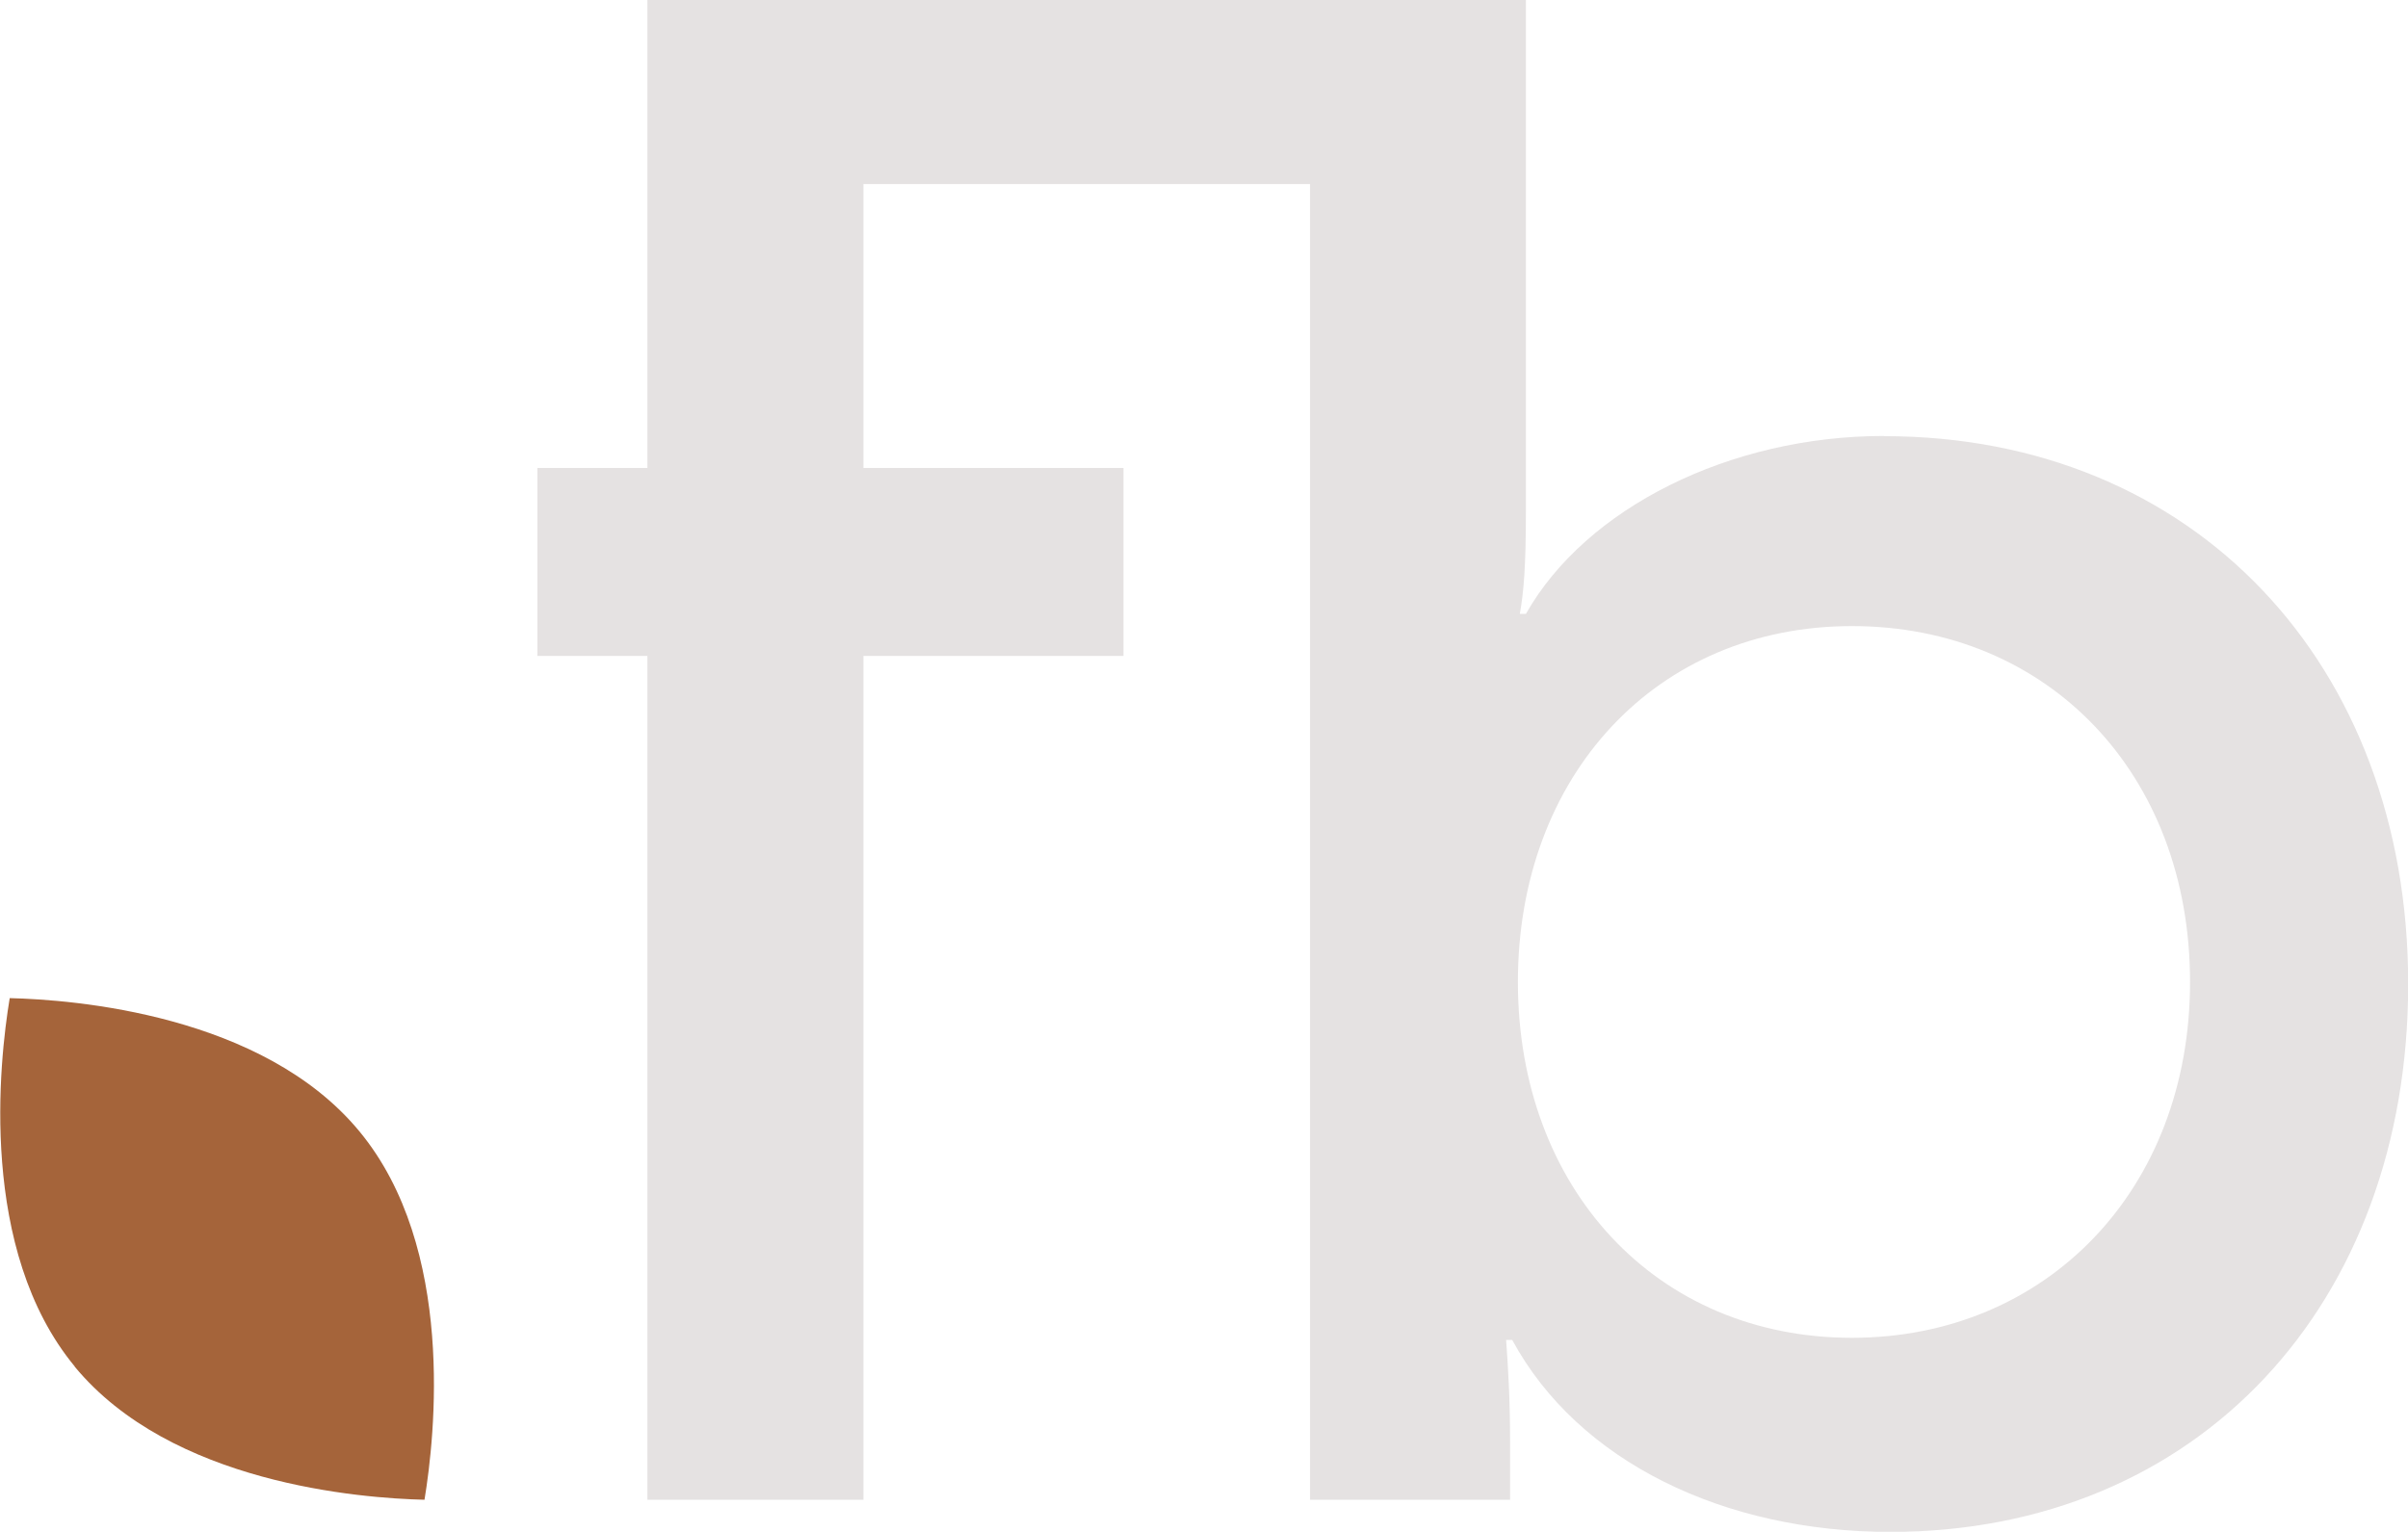
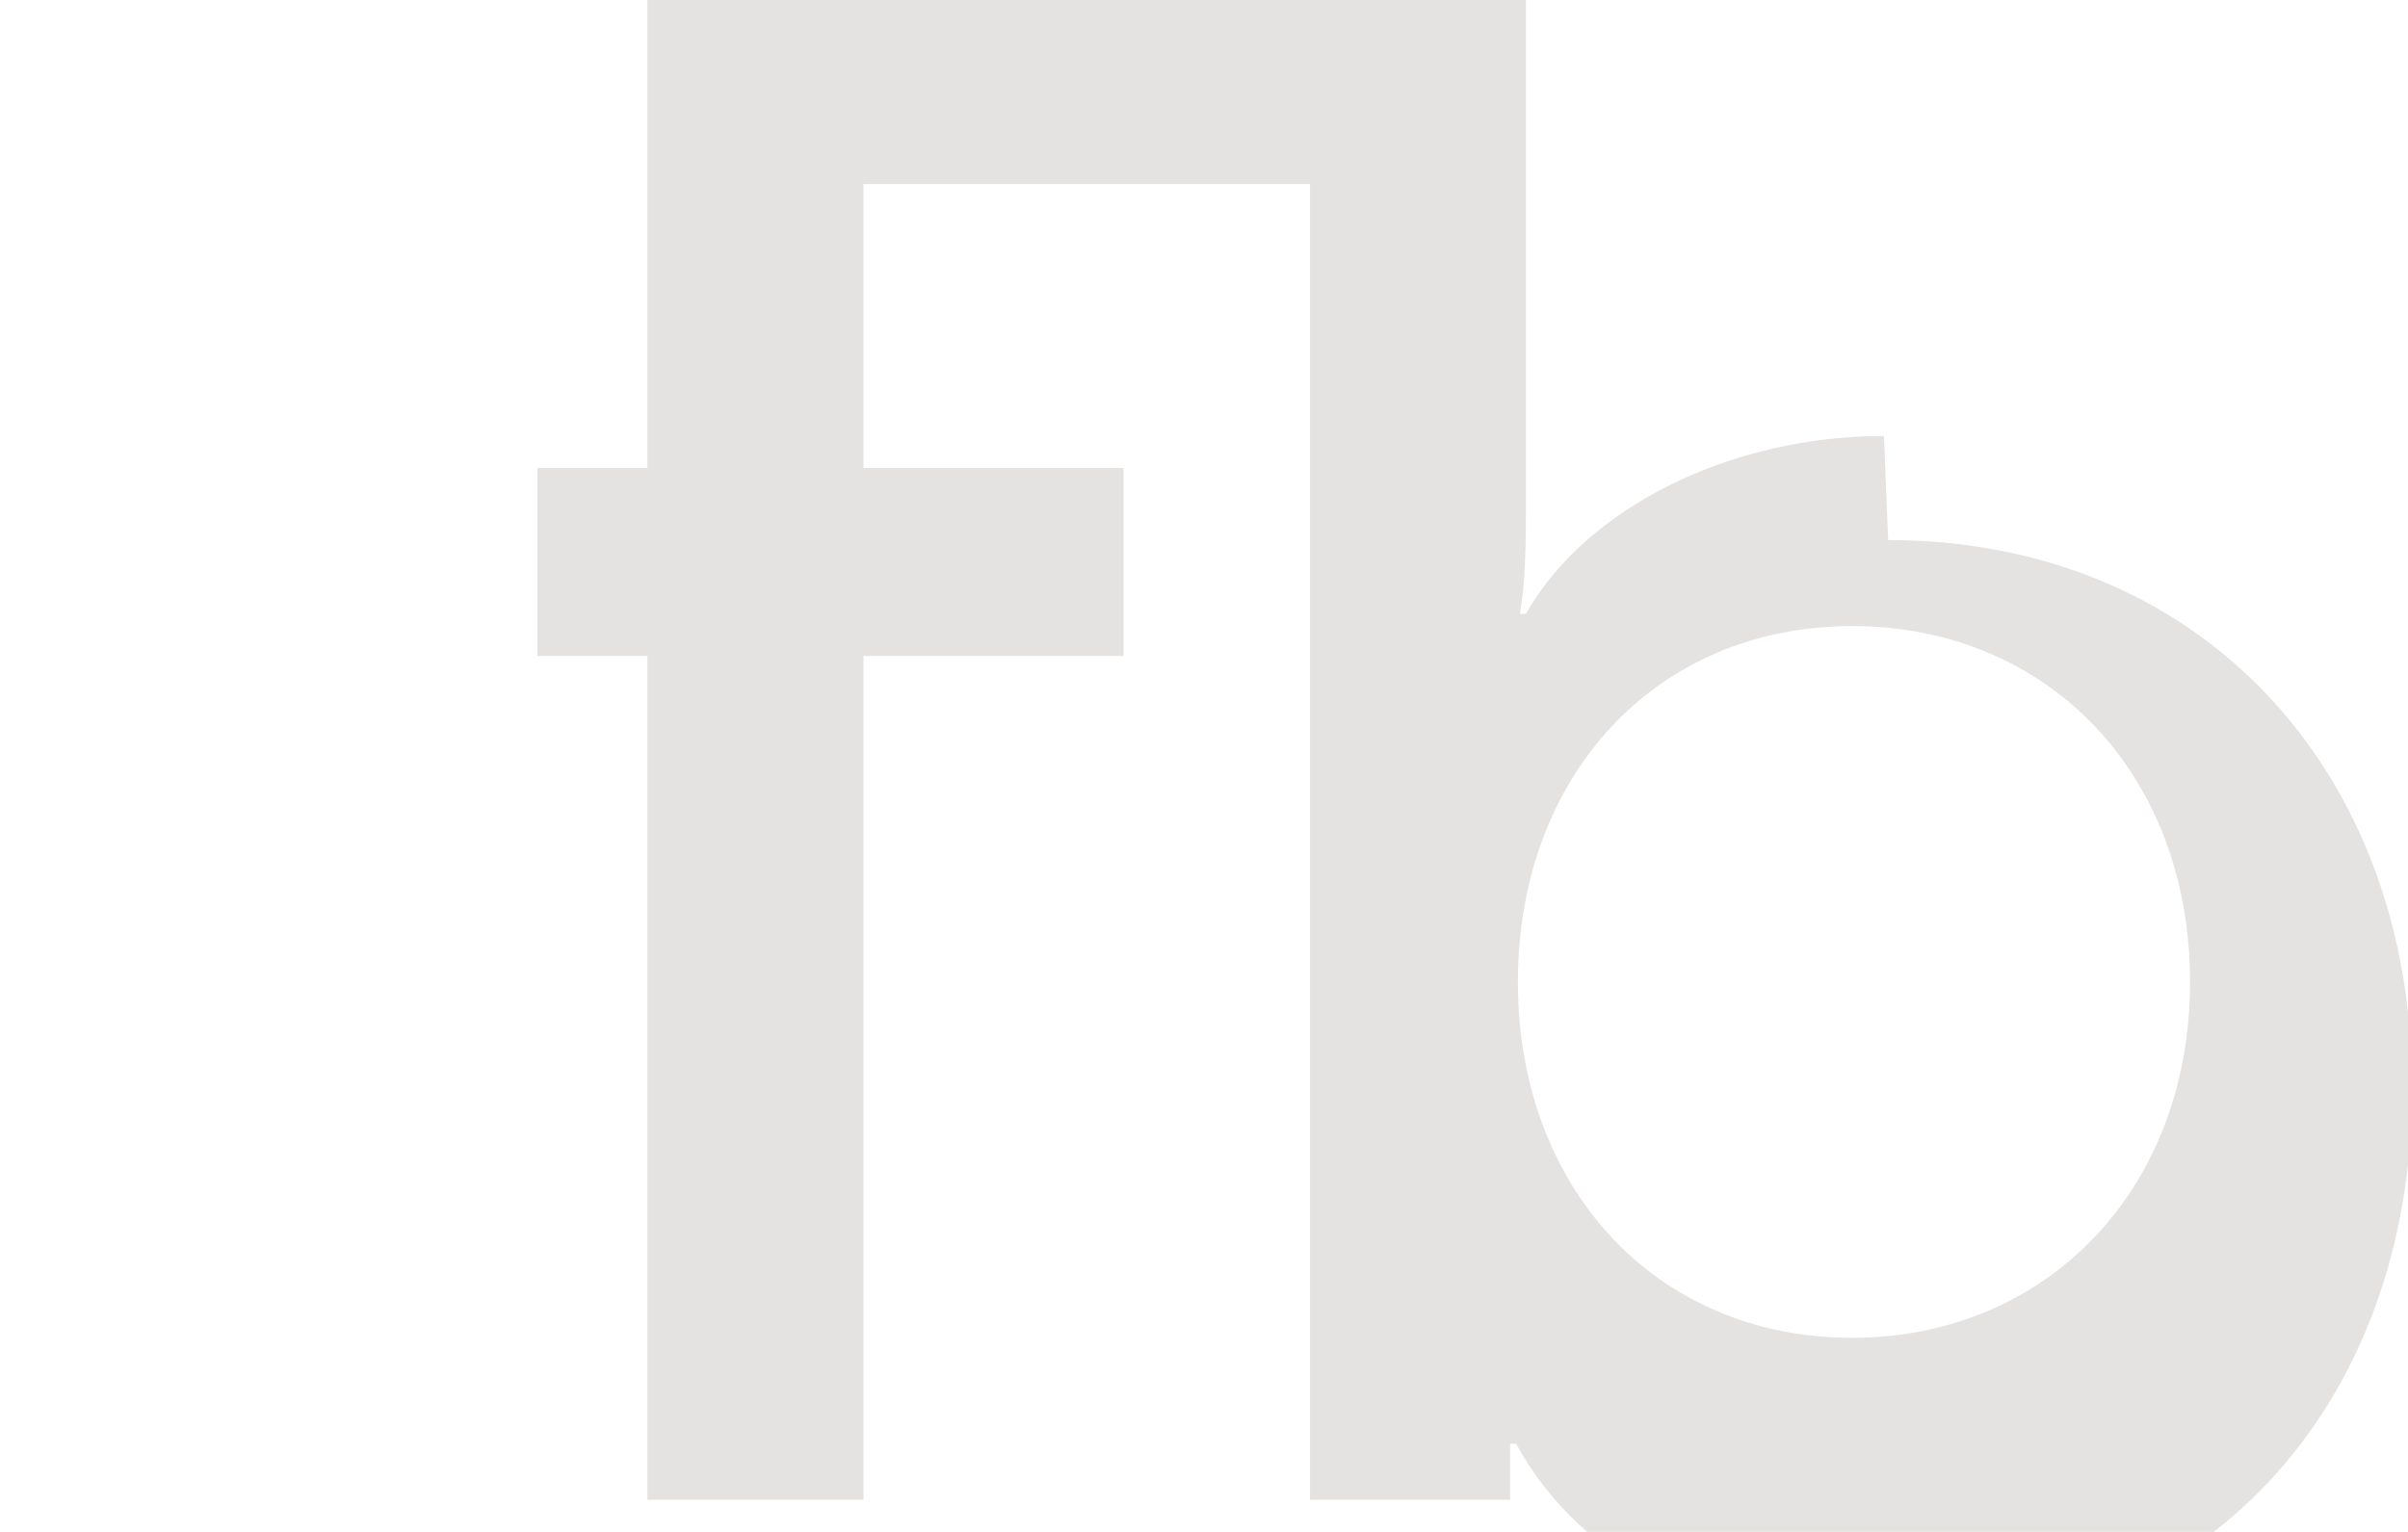
<svg xmlns="http://www.w3.org/2000/svg" id="Livello_2" viewBox="0 0 126.5 80.49">
  <defs>
    <style>.cls-1{fill:#a5643a;}.cls-2{fill:#e5e2e2;}</style>
  </defs>
  <g id="Livello_1-2">
-     <path class="cls-2" d="m98.97,22.91c-8.09,0-15.66,3.78-18.81,9.35h-.32c.21-1.16.32-2.52.32-5.36V0h-46.15v24.59h-5.78v9.88h5.78v44.34h11.35v-44.34h13.66v-9.88h-13.66v-14.92h23.46v69.14h10.51v-2.94c0-2.42-.11-4.1-.21-5.46h.32c3.47,6.41,11.14,10.09,19.86,10.09,16.18,0,27.21-11.98,27.21-28.79s-11.24-28.79-27.53-28.79Zm-1.68,47.39c-10.3,0-17.55-7.88-17.55-18.7s7.25-18.7,17.55-18.7,17.76,7.77,17.76,18.7-7.56,18.7-17.76,18.7Z" />
-     <path class="cls-1" d="m3.92,71.81c5.08,6.15,15.01,6.92,18.38,7,.55-3.33,1.65-13.23-3.42-19.36-5.08-6.15-15-6.92-18.37-7-.55,3.33-1.65,13.23,3.42,19.36Z" />
+     <path class="cls-2" d="m98.97,22.91c-8.09,0-15.66,3.78-18.81,9.35h-.32c.21-1.16.32-2.52.32-5.36V0h-46.15v24.59h-5.78v9.88h5.78v44.34h11.35v-44.34h13.66v-9.88h-13.66v-14.92h23.46v69.14h10.51v-2.94h.32c3.47,6.41,11.14,10.09,19.86,10.09,16.18,0,27.21-11.98,27.21-28.79s-11.24-28.79-27.53-28.79Zm-1.68,47.39c-10.3,0-17.55-7.88-17.55-18.7s7.25-18.7,17.55-18.7,17.76,7.77,17.76,18.7-7.56,18.7-17.76,18.7Z" />
  </g>
</svg>